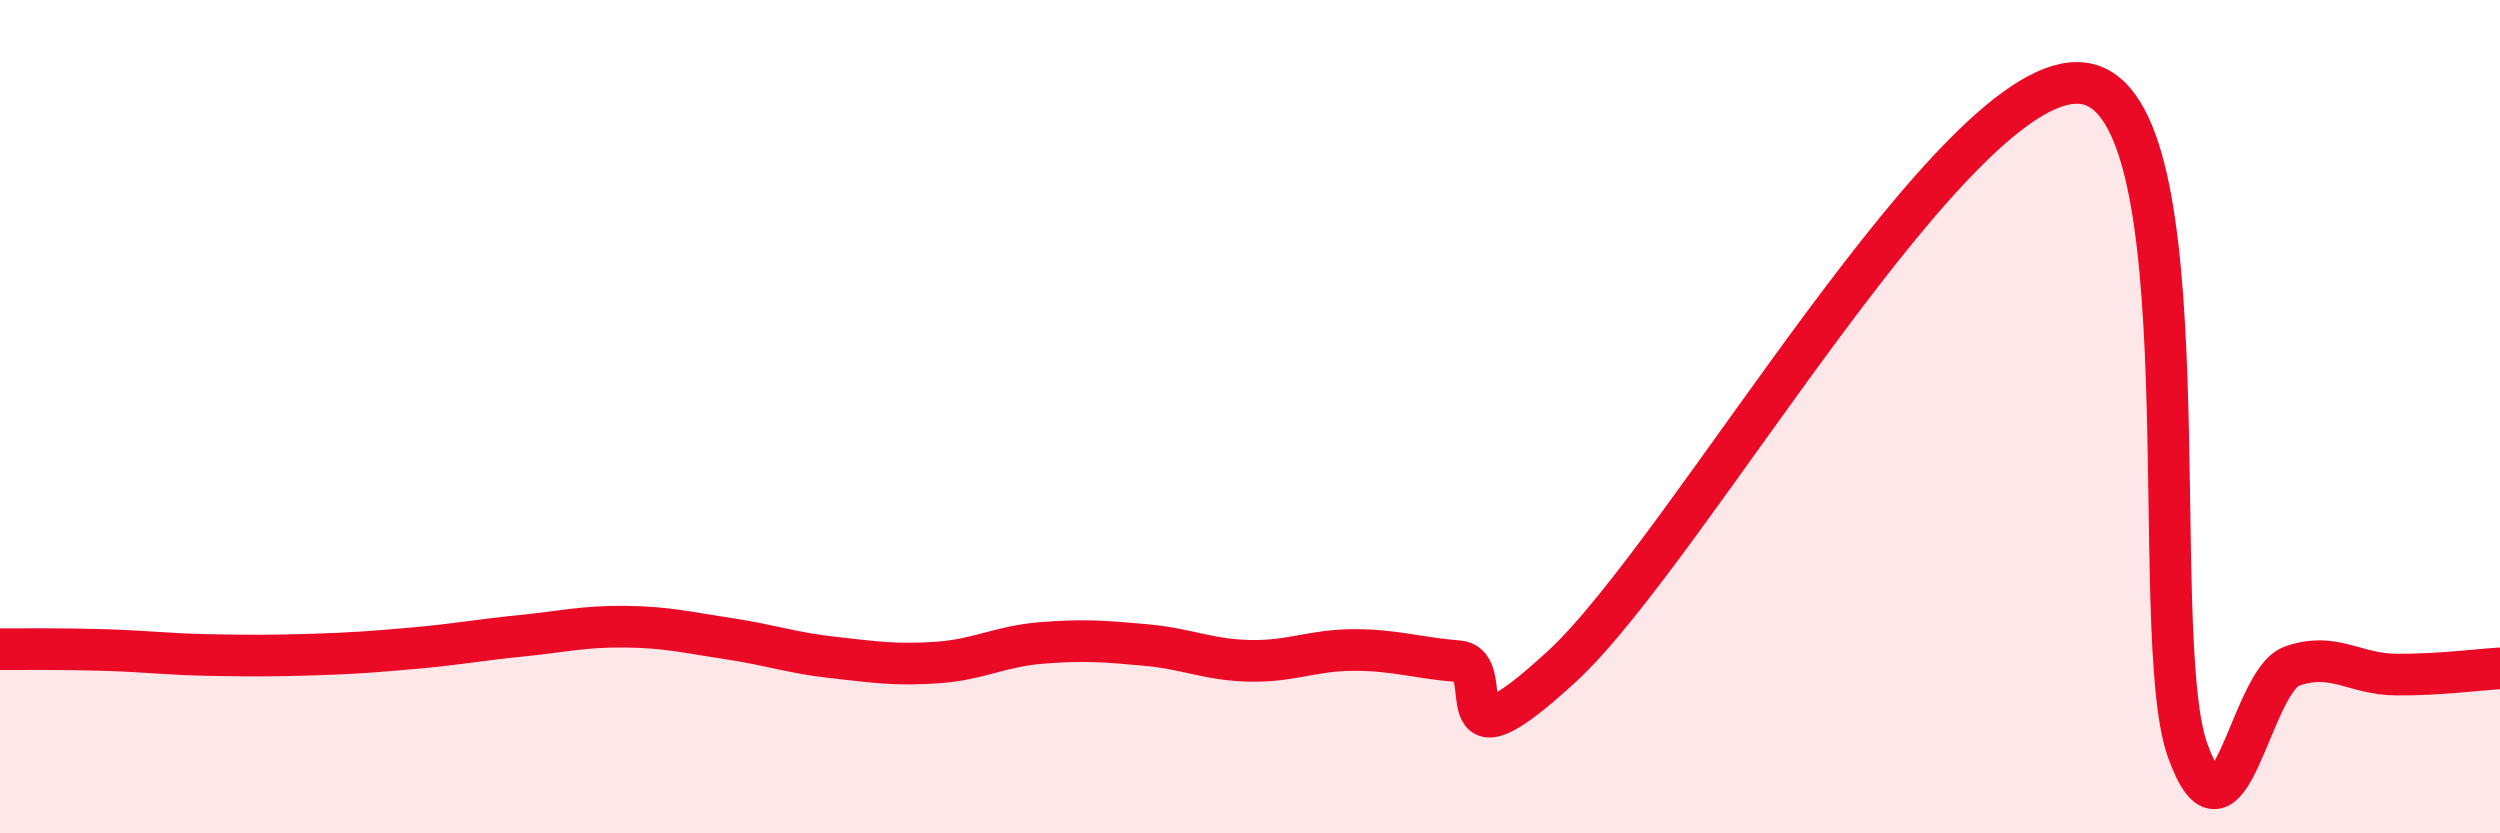
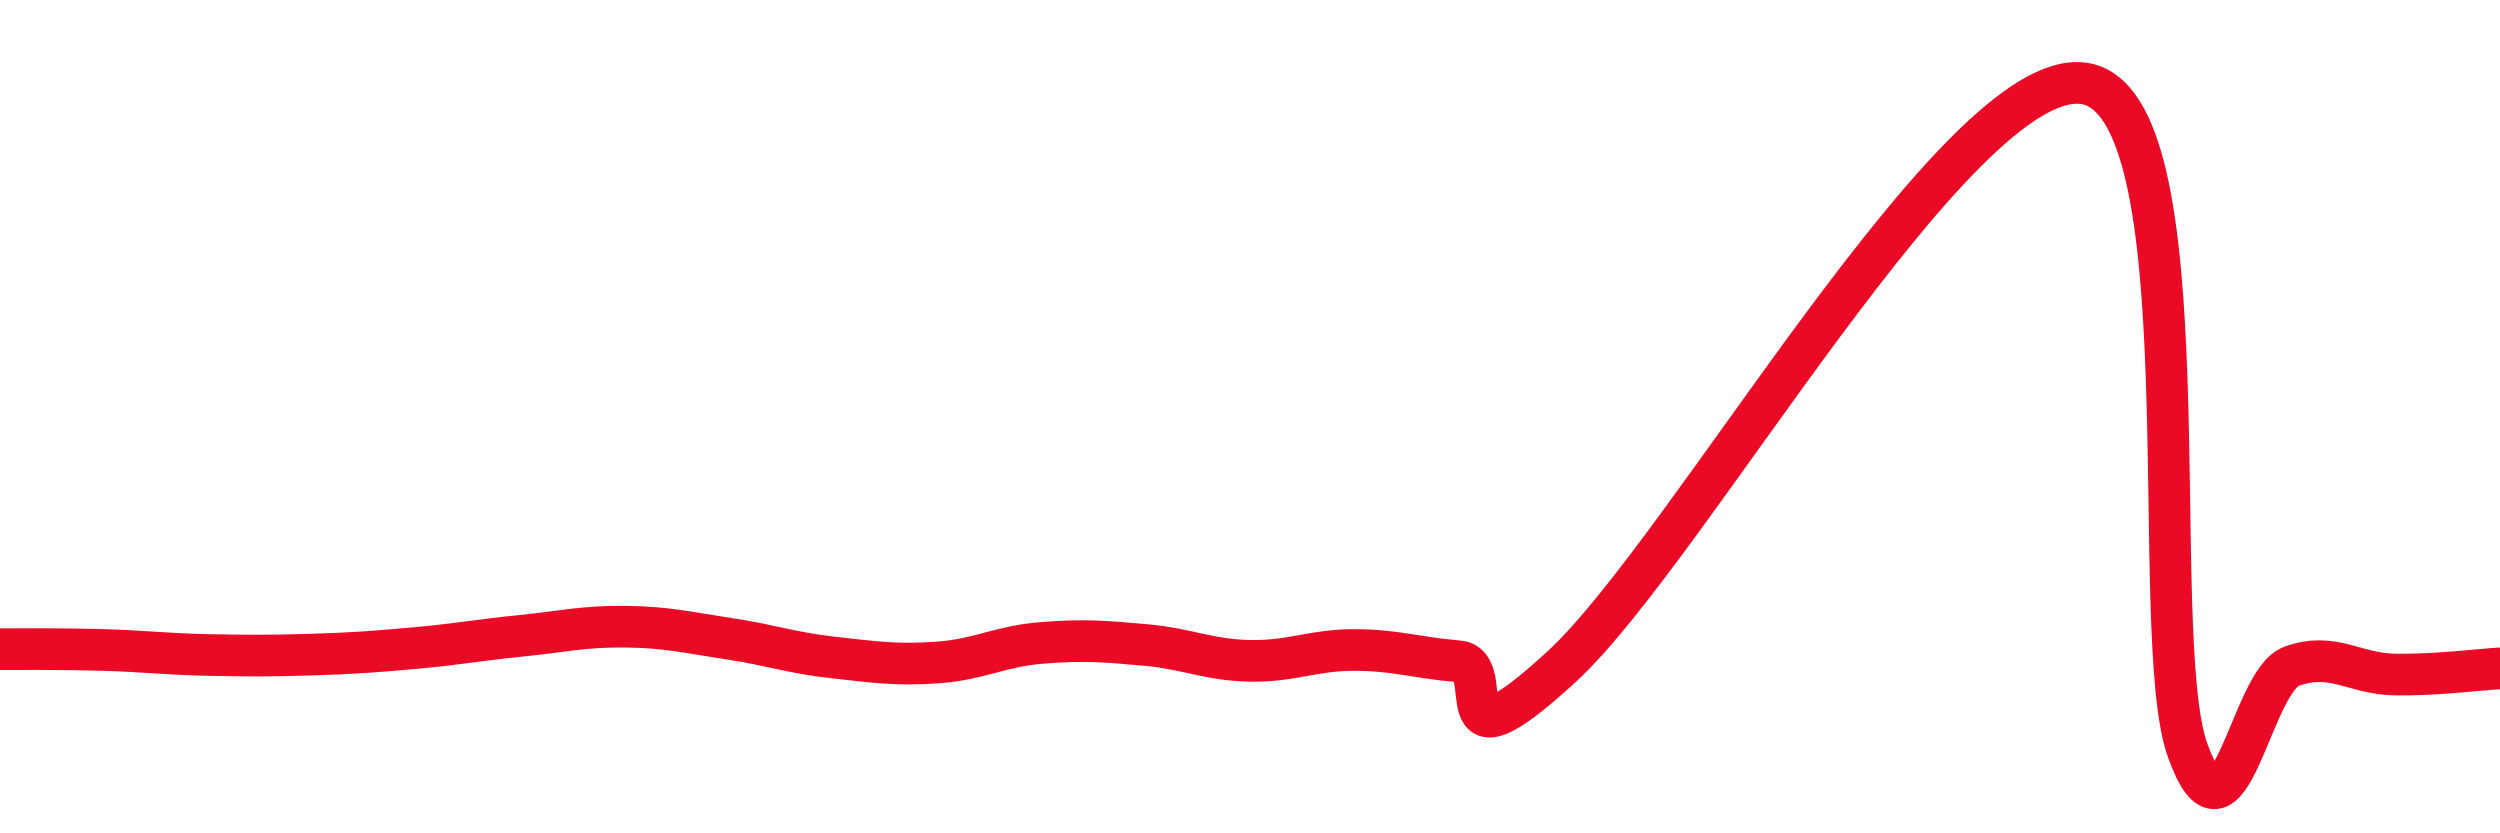
<svg xmlns="http://www.w3.org/2000/svg" width="60" height="20" viewBox="0 0 60 20">
-   <path d="M 0,15.58 C 0.5,15.58 1.5,15.57 2.5,15.6 C 3.5,15.63 4,15.7 5,15.72 C 6,15.74 6.5,15.74 7.5,15.71 C 8.5,15.68 9,15.64 10,15.55 C 11,15.46 11.5,15.36 12.5,15.26 C 13.5,15.16 14,15.03 15,15.04 C 16,15.05 16.5,15.18 17.5,15.33 C 18.5,15.48 19,15.67 20,15.78 C 21,15.89 21.5,15.97 22.5,15.9 C 23.5,15.83 24,15.51 25,15.43 C 26,15.35 26.5,15.39 27.5,15.48 C 28.5,15.57 29,15.84 30,15.86 C 31,15.88 31.5,15.6 32.5,15.6 C 33.5,15.6 34,15.79 35,15.87 C 36,15.95 34.5,18.75 37.5,15.98 C 40.5,13.21 47,1.6 50,2 C 53,2.4 51.5,15.2 52.5,18 C 53.5,20.8 54,16.35 55,15.99 C 56,15.63 56.5,16.18 57.5,16.19 C 58.5,16.2 59.5,16.07 60,16.04L60 20L0 20Z" fill="#EB0A25" opacity="0.1" stroke-linecap="round" stroke-linejoin="round" />
  <path d="M 0,15.58 C 0.5,15.58 1.5,15.57 2.5,15.6 C 3.5,15.63 4,15.7 5,15.72 C 6,15.74 6.5,15.74 7.5,15.71 C 8.5,15.68 9,15.64 10,15.55 C 11,15.46 11.5,15.36 12.5,15.26 C 13.5,15.16 14,15.03 15,15.04 C 16,15.05 16.5,15.18 17.5,15.33 C 18.5,15.48 19,15.67 20,15.78 C 21,15.89 21.5,15.97 22.5,15.9 C 23.5,15.83 24,15.51 25,15.43 C 26,15.35 26.5,15.39 27.5,15.48 C 28.5,15.57 29,15.84 30,15.86 C 31,15.88 31.5,15.6 32.5,15.6 C 33.5,15.6 34,15.79 35,15.87 C 36,15.95 34.5,18.75 37.5,15.98 C 40.5,13.21 47,1.6 50,2 C 53,2.4 51.5,15.2 52.5,18 C 53.5,20.8 54,16.35 55,15.99 C 56,15.63 56.5,16.18 57.5,16.19 C 58.5,16.2 59.5,16.07 60,16.04" stroke="#EB0A25" stroke-width="1" fill="none" stroke-linecap="round" stroke-linejoin="round" />
</svg>